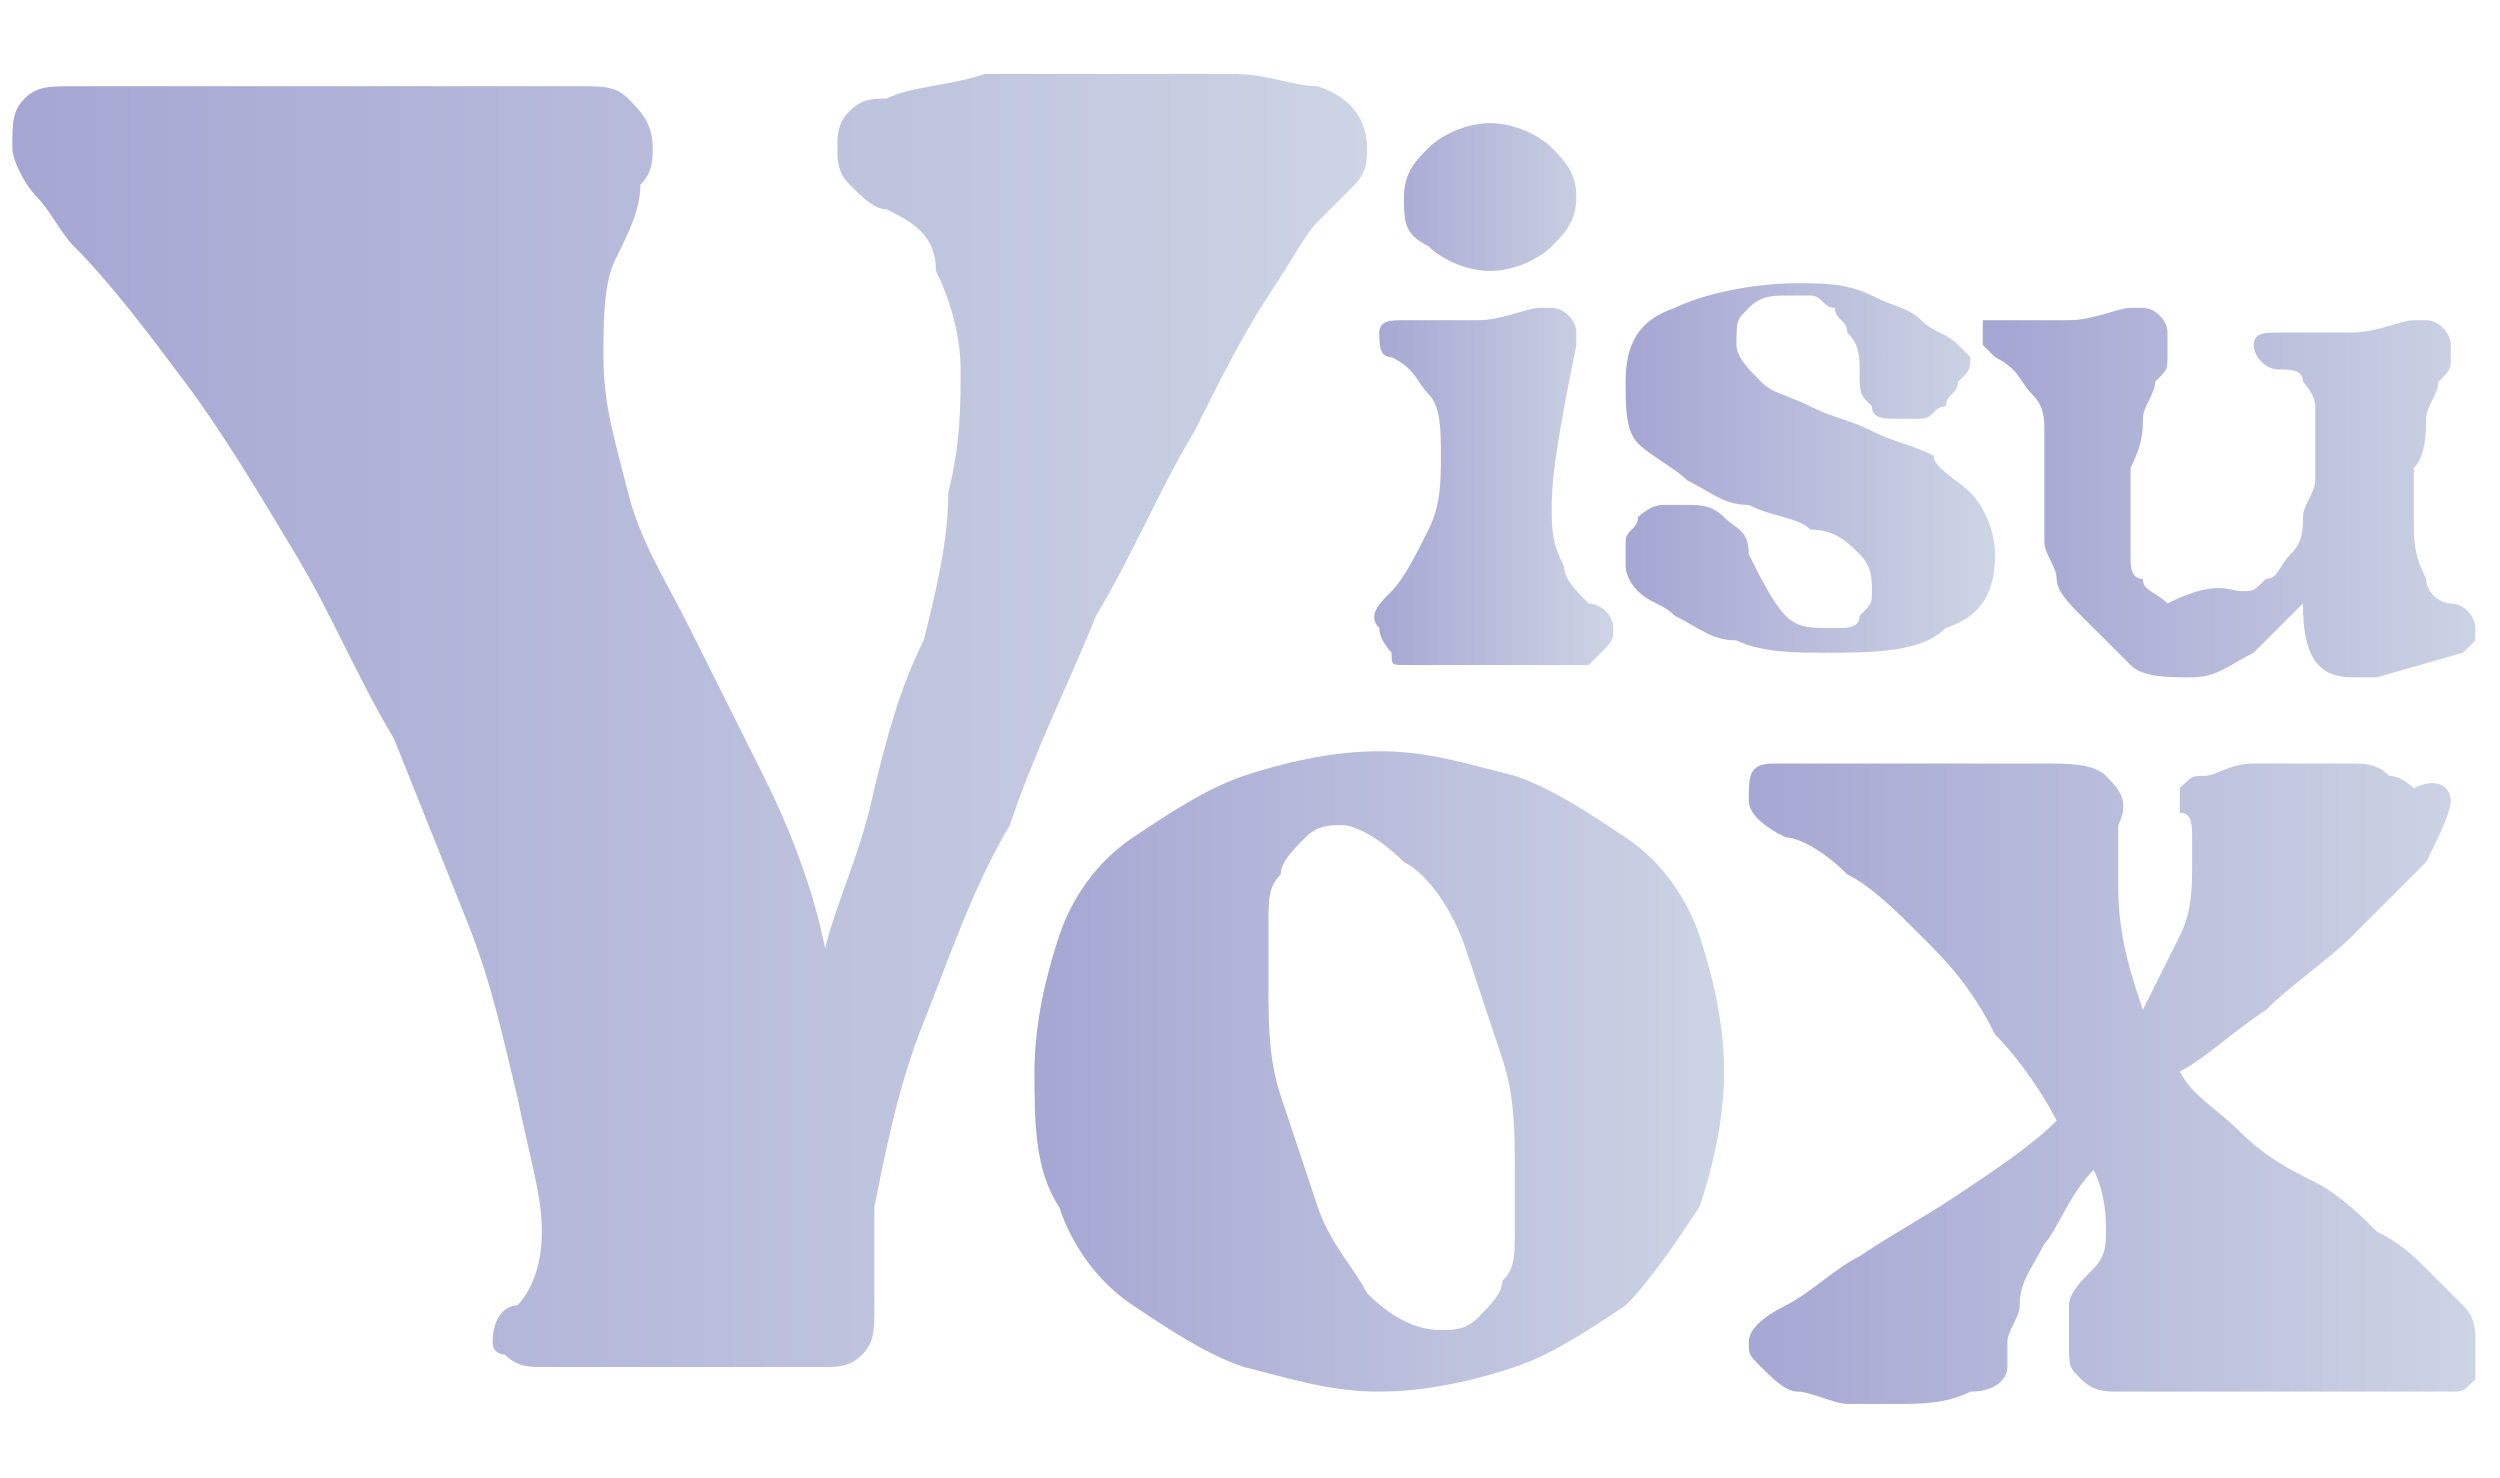
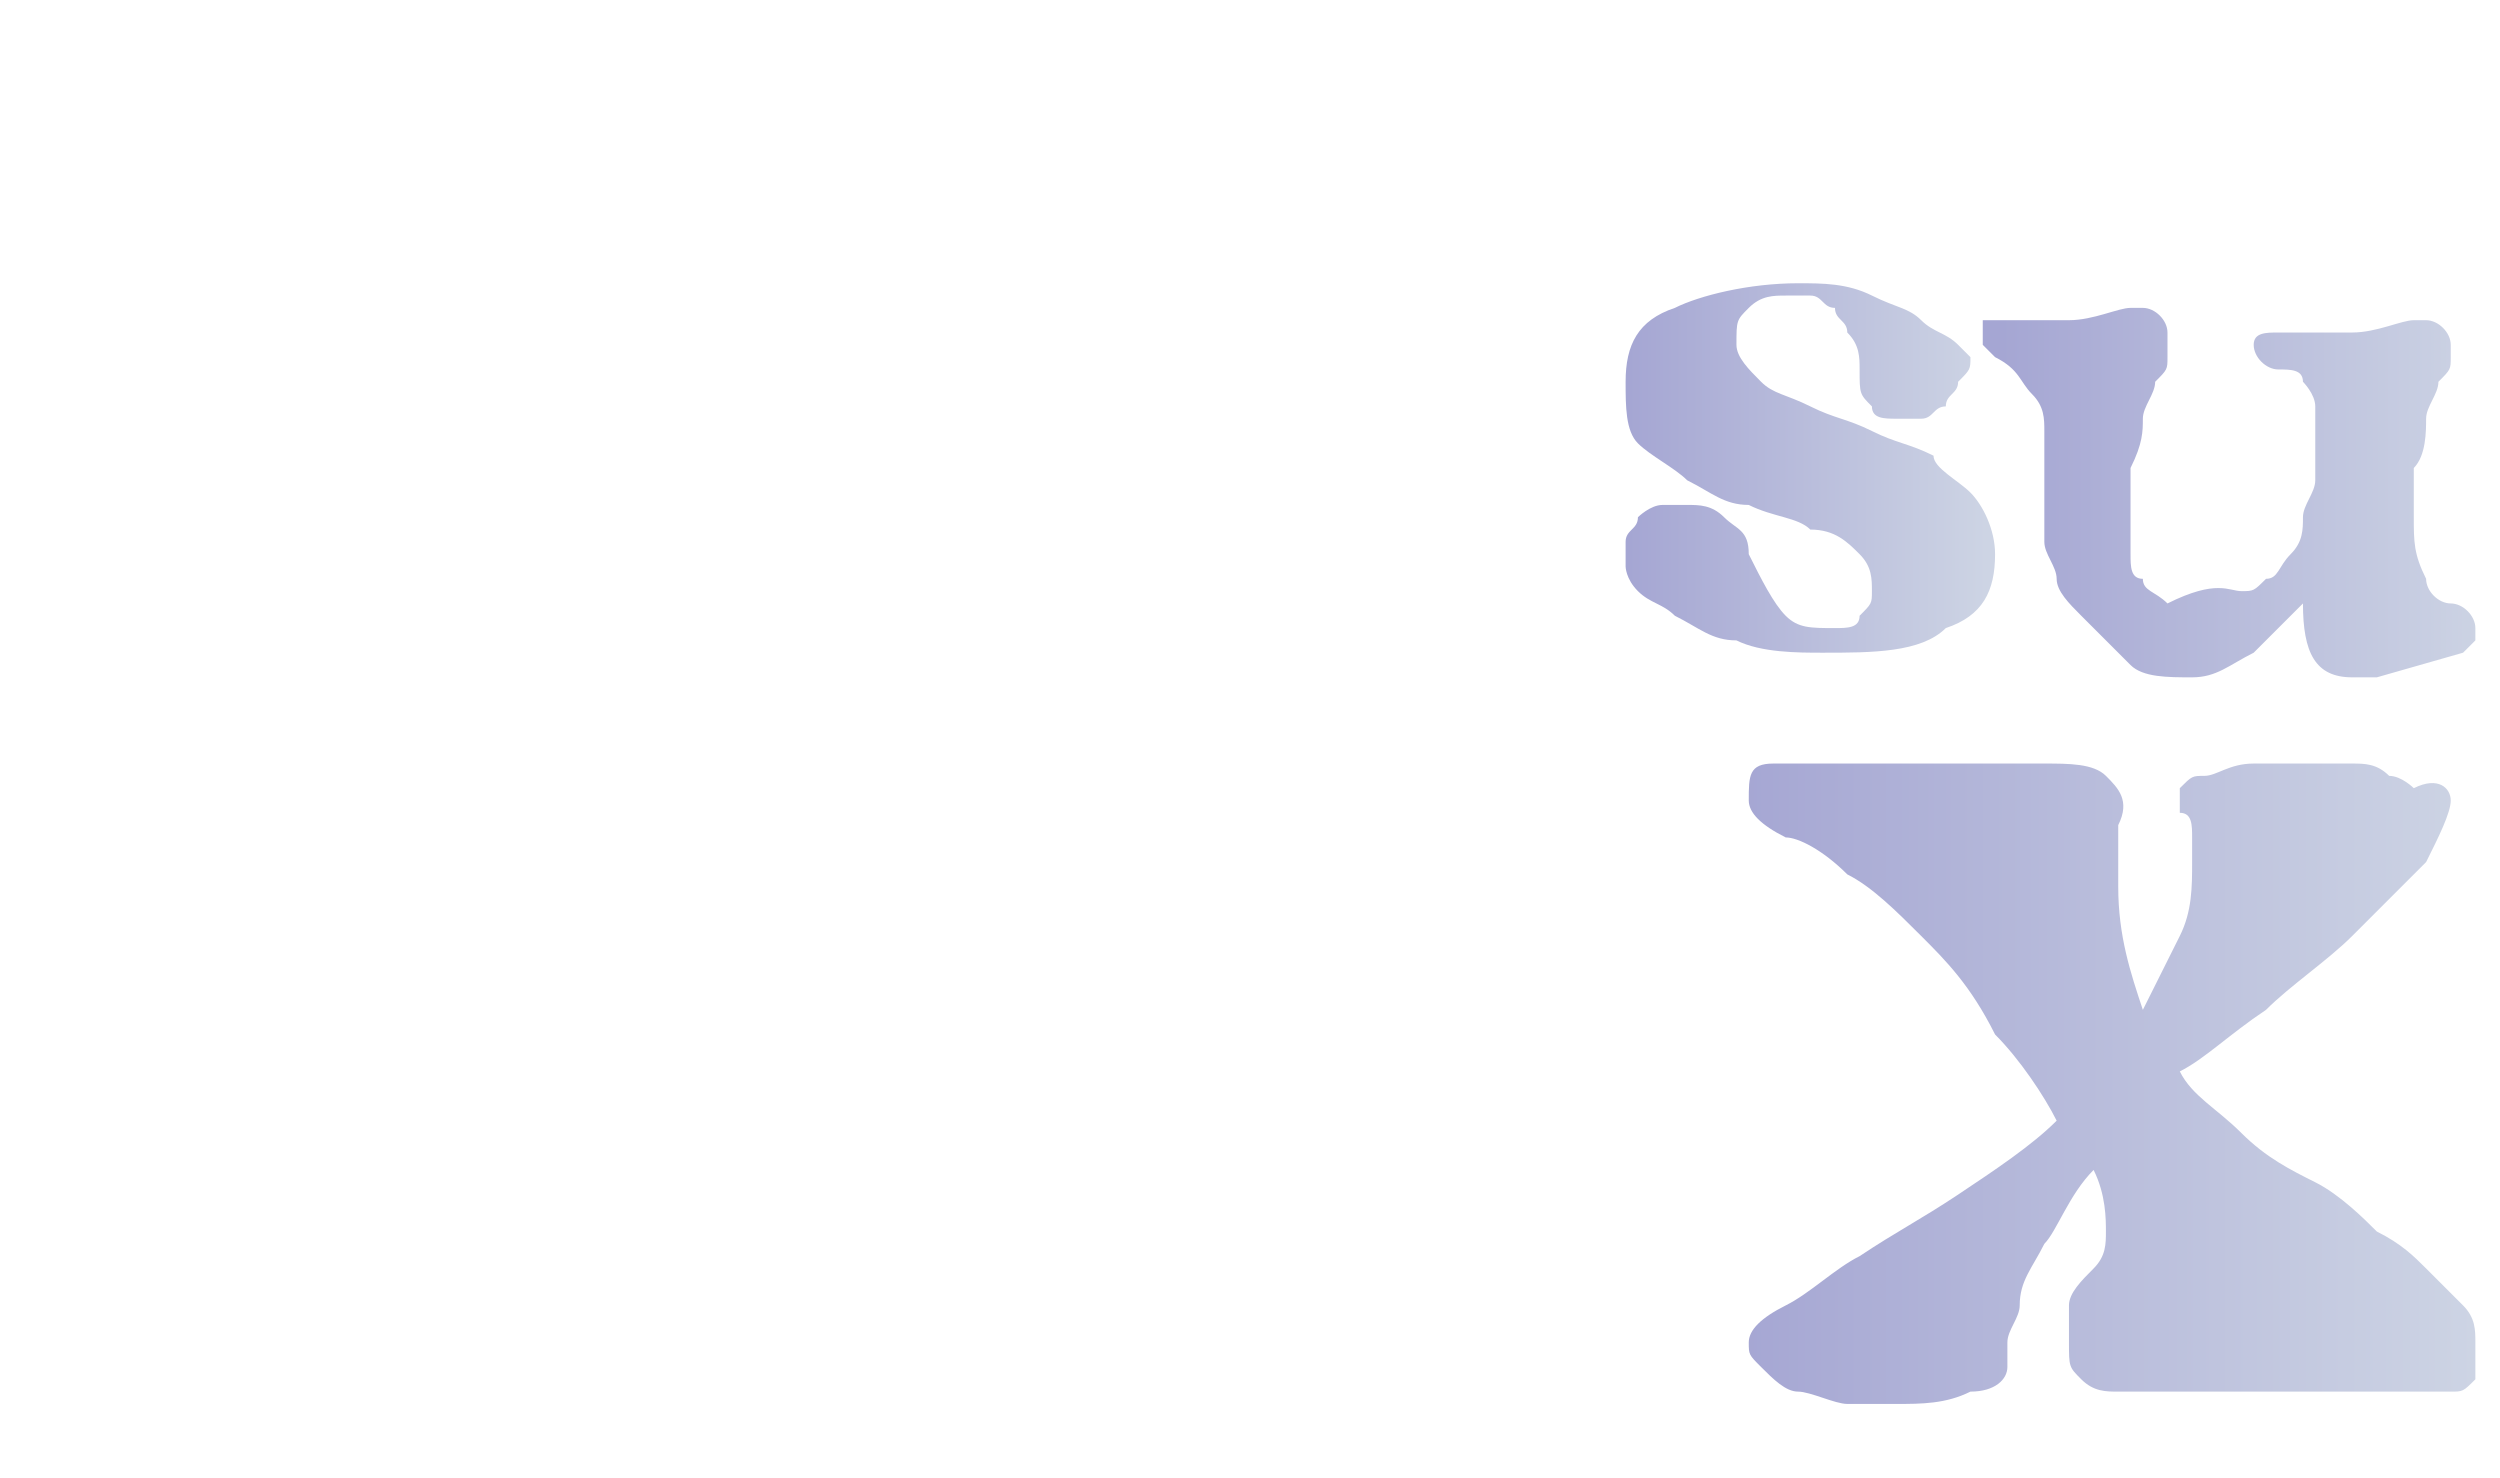
<svg xmlns="http://www.w3.org/2000/svg" version="1.1" id="Layer_1" x="0px" y="0px" viewBox="0 0 20.3 12" style="enable-background:new 0 0 20.3 12;" xml:space="preserve">
  <style type="text/css">
	.st0{fill:url(#SVGID_1_);}
	.st1{fill:url(#SVGID_00000036966452517914944480000007507628724034534843_);}
	.st2{fill:url(#SVGID_00000159440261897572251240000004495588493800340887_);}
	.st3{fill:url(#SVGID_00000049202453093054462820000015003525604056667324_);}
	.st4{fill:url(#SVGID_00000098917006269644803970000001455630129632223411_);}
	.st5{fill:url(#SVGID_00000047042173927067706530000016558641159796838322_);}
</style>
  <g>
    <linearGradient id="SVGID_1_" gradientUnits="userSpaceOnUse" x1="8.227848e-02" y1="5.915" x2="11.119" y2="5.915">
      <stop offset="0" style="stop-color:#A5A6D3" />
      <stop offset="1" style="stop-color:#CDD4E4" />
    </linearGradient>
-     <path class="st0" d="M4.2,10.6c0.1-0.1,0.2-0.3,0.2-0.6c0-0.3-0.1-0.6-0.2-1.1C4.1,8.5,4,8,3.8,7.5C3.6,7,3.4,6.5,3.2,6   C2.9,5.5,2.7,5,2.4,4.5C2.1,4,1.8,3.5,1.5,3.1C1.2,2.7,0.9,2.3,0.6,2C0.5,1.9,0.4,1.7,0.3,1.6C0.2,1.5,0.1,1.3,0.1,1.2   c0-0.2,0-0.3,0.1-0.4c0.1-0.1,0.2-0.1,0.4-0.1h4.1c0.2,0,0.3,0,0.4,0.1C5.2,0.9,5.3,1,5.3,1.2c0,0.1,0,0.2-0.1,0.3   C5.2,1.7,5.1,1.9,5,2.1C4.9,2.3,4.9,2.6,4.9,2.9c0,0.4,0.1,0.7,0.2,1.1c0.1,0.4,0.3,0.7,0.5,1.1c0.2,0.4,0.4,0.8,0.6,1.2   c0.2,0.4,0.4,0.9,0.5,1.4c0.1-0.4,0.3-0.8,0.4-1.3C7.2,6,7.3,5.6,7.5,5.2C7.6,4.8,7.7,4.4,7.7,4c0.1-0.4,0.1-0.7,0.1-1   c0-0.3-0.1-0.6-0.2-0.8C7.6,1.9,7.4,1.8,7.2,1.7C7.1,1.7,7,1.6,6.9,1.5C6.8,1.4,6.8,1.3,6.8,1.2c0-0.1,0-0.2,0.1-0.3   C7,0.8,7.1,0.8,7.2,0.8C7.4,0.7,7.7,0.7,8,0.6c0.4,0,0.7,0,1.1,0c0.3,0,0.6,0,0.9,0c0.3,0,0.5,0.1,0.7,0.1C11,0.8,11.1,1,11.1,1.2   c0,0.1,0,0.2-0.1,0.3c-0.1,0.1-0.2,0.2-0.3,0.3c-0.1,0.1-0.2,0.3-0.4,0.6c-0.2,0.3-0.4,0.7-0.6,1.1C9.4,4,9.2,4.5,8.9,5   C8.7,5.5,8.4,6.1,8.2,6.7C7.9,7.2,7.7,7.8,7.5,8.3c-0.2,0.5-0.3,1-0.4,1.5c0,0.1,0,0.3,0,0.4c0,0.1,0,0.3,0,0.4   c0,0.2,0,0.3-0.1,0.4c-0.1,0.1-0.2,0.1-0.3,0.1H4.4c-0.1,0-0.2,0-0.3-0.1C4.1,11,4,11,4,10.9C4,10.7,4.1,10.6,4.2,10.6z" />
    <linearGradient id="SVGID_00000042000611911367611260000017299345224166156166_" gradientUnits="userSpaceOnUse" x1="11.119" y1="3.172" x2="13.063" y2="3.172">
      <stop offset="0" style="stop-color:#A5A6D3" />
      <stop offset="1" style="stop-color:#CDD4E4" />
    </linearGradient>
-     <path style="fill:url(#SVGID_00000042000611911367611260000017299345224166156166_);" d="M11.3,4.8c0.1-0.1,0.2-0.3,0.3-0.5   c0.1-0.2,0.1-0.4,0.1-0.6c0-0.2,0-0.4-0.1-0.5c-0.1-0.1-0.1-0.2-0.3-0.3c-0.1,0-0.1-0.1-0.1-0.2c0-0.1,0.1-0.1,0.2-0.1   c0.2,0,0.5,0,0.6,0c0.2,0,0.4-0.1,0.5-0.1c0.1,0,0.1,0,0.1,0c0.1,0,0.2,0.1,0.2,0.2c0,0,0,0.1,0,0.1c-0.1,0.5-0.2,1-0.2,1.3   c0,0.2,0,0.3,0.1,0.5c0,0.1,0.1,0.2,0.2,0.3C13,4.9,13.1,5,13.1,5.1c0,0.1,0,0.1-0.1,0.2c0,0-0.1,0.1-0.1,0.1h-1.5   c-0.1,0-0.1,0-0.1-0.1c0,0-0.1-0.1-0.1-0.2C11.1,5,11.2,4.9,11.3,4.8z M11.4,1.6c0-0.2,0.1-0.3,0.2-0.4C11.7,1.1,11.9,1,12.1,1   c0.2,0,0.4,0.1,0.5,0.2c0.1,0.1,0.2,0.2,0.2,0.4c0,0.2-0.1,0.3-0.2,0.4c-0.1,0.1-0.3,0.2-0.5,0.2c-0.2,0-0.4-0.1-0.5-0.2   C11.4,1.9,11.4,1.8,11.4,1.6z" />
    <linearGradient id="SVGID_00000019678053770341533460000013138087276135201462_" gradientUnits="userSpaceOnUse" x1="13.223" y1="3.831" x2="16.131" y2="3.831">
      <stop offset="0" style="stop-color:#A5A6D3" />
      <stop offset="1" style="stop-color:#CDD4E4" />
    </linearGradient>
    <path style="fill:url(#SVGID_00000019678053770341533460000013138087276135201462_);" d="M14.6,2.3c0.2,0,0.4,0,0.6,0.1   s0.3,0.1,0.4,0.2c0.1,0.1,0.2,0.1,0.3,0.2C15.9,2.8,16,2.9,16,2.9c0,0.1,0,0.1-0.1,0.2c0,0.1-0.1,0.1-0.1,0.2   c-0.1,0-0.1,0.1-0.2,0.1c-0.1,0-0.1,0-0.2,0c-0.1,0-0.2,0-0.2-0.1c-0.1-0.1-0.1-0.1-0.1-0.3c0-0.1,0-0.2-0.1-0.3   c0-0.1-0.1-0.1-0.1-0.2c-0.1,0-0.1-0.1-0.2-0.1c-0.1,0-0.1,0-0.2,0c-0.1,0-0.2,0-0.3,0.1c-0.1,0.1-0.1,0.1-0.1,0.3   c0,0.1,0.1,0.2,0.2,0.3c0.1,0.1,0.2,0.1,0.4,0.2c0.2,0.1,0.3,0.1,0.5,0.2c0.2,0.1,0.3,0.1,0.5,0.2C15.7,3.8,15.9,3.9,16,4   c0.1,0.1,0.2,0.3,0.2,0.5c0,0.3-0.1,0.5-0.4,0.6c-0.2,0.2-0.6,0.2-1,0.2c-0.2,0-0.5,0-0.7-0.1c-0.2,0-0.3-0.1-0.5-0.2   c-0.1-0.1-0.2-0.1-0.3-0.2c-0.1-0.1-0.1-0.2-0.1-0.2c0-0.1,0-0.1,0-0.2c0-0.1,0.1-0.1,0.1-0.2c0,0,0.1-0.1,0.2-0.1   c0.1,0,0.1,0,0.2,0c0.1,0,0.2,0,0.3,0.1c0.1,0.1,0.2,0.1,0.2,0.3c0.1,0.2,0.2,0.4,0.3,0.5c0.1,0.1,0.2,0.1,0.4,0.1   c0.1,0,0.2,0,0.2-0.1c0.1-0.1,0.1-0.1,0.1-0.2c0-0.1,0-0.2-0.1-0.3c-0.1-0.1-0.2-0.2-0.4-0.2c-0.1-0.1-0.3-0.1-0.5-0.2   C14,4.1,13.9,4,13.7,3.9c-0.1-0.1-0.3-0.2-0.4-0.3c-0.1-0.1-0.1-0.3-0.1-0.5c0-0.3,0.1-0.5,0.4-0.6C13.8,2.4,14.2,2.3,14.6,2.3z" />
    <linearGradient id="SVGID_00000109720809912856716720000010931756454236061088_" gradientUnits="userSpaceOnUse" x1="16.249" y1="3.846" x2="20.209" y2="3.846">
      <stop offset="0" style="stop-color:#A5A6D3" />
      <stop offset="1" style="stop-color:#CDD4E4" />
    </linearGradient>
    <path style="fill:url(#SVGID_00000109720809912856716720000010931756454236061088_);" d="M18.2,4.8c0.1,0,0.1,0,0.2-0.1   c0.1,0,0.1-0.1,0.2-0.2c0.1-0.1,0.1-0.2,0.1-0.3c0-0.1,0.1-0.2,0.1-0.3c0-0.1,0-0.2,0-0.3c0-0.1,0-0.2,0-0.3c0-0.1-0.1-0.2-0.1-0.2   c0-0.1-0.1-0.1-0.2-0.1c-0.1,0-0.2-0.1-0.2-0.2c0-0.1,0.1-0.1,0.2-0.1c0.2,0,0.5,0,0.6,0c0.2,0,0.4-0.1,0.5-0.1c0.1,0,0.1,0,0.1,0   c0.1,0,0.2,0.1,0.2,0.2c0,0,0,0.1,0,0.1c0,0.1,0,0.1-0.1,0.2c0,0.1-0.1,0.2-0.1,0.3c0,0.1,0,0.3-0.1,0.4c0,0.1,0,0.3,0,0.4   c0,0.2,0,0.3,0.1,0.5c0,0.1,0.1,0.2,0.2,0.2c0.1,0,0.2,0.1,0.2,0.2c0,0.1,0,0.1,0,0.1c0,0-0.1,0.1-0.1,0.1l-0.7,0.2   c-0.1,0-0.1,0-0.2,0c-0.3,0-0.4-0.2-0.4-0.6c-0.1,0.1-0.3,0.3-0.4,0.4c-0.2,0.1-0.3,0.2-0.5,0.2c-0.2,0-0.4,0-0.5-0.1   C17.1,5.2,17,5.1,16.9,5c-0.1-0.1-0.2-0.2-0.2-0.3c0-0.1-0.1-0.2-0.1-0.3c0-0.1,0-0.2,0-0.2c0-0.1,0-0.2,0-0.2c0-0.1,0-0.2,0-0.2   c0-0.1,0-0.2,0-0.3c0-0.1,0-0.2-0.1-0.3c-0.1-0.1-0.1-0.2-0.3-0.3c0,0-0.1-0.1-0.1-0.1c0,0,0-0.1,0-0.1c0,0,0-0.1,0-0.1   c0,0,0.1,0,0.1,0c0.2,0,0.5,0,0.6,0c0.2,0,0.4-0.1,0.5-0.1c0.1,0,0.1,0,0.1,0c0.1,0,0.2,0.1,0.2,0.2c0,0,0,0,0,0.1c0,0,0,0,0,0.1   c0,0.1,0,0.1-0.1,0.2c0,0.1-0.1,0.2-0.1,0.3c0,0.1,0,0.2-0.1,0.4c0,0.1,0,0.3,0,0.4c0,0.1,0,0.2,0,0.3c0,0.1,0,0.2,0.1,0.2   c0,0.1,0.1,0.1,0.2,0.2C18,4.7,18.1,4.8,18.2,4.8z" />
    <linearGradient id="SVGID_00000110462686387644598610000005552074852081556129_" gradientUnits="userSpaceOnUse" x1="8.353" y1="8.721" x2="14.02" y2="8.721">
      <stop offset="0" style="stop-color:#A5A6D3" />
      <stop offset="1" style="stop-color:#CDD4E4" />
    </linearGradient>
-     <path style="fill:url(#SVGID_00000110462686387644598610000005552074852081556129_);" d="M8.4,8.7c0-0.4,0.1-0.8,0.2-1.1   C8.7,7.3,8.9,7,9.2,6.8c0.3-0.2,0.6-0.4,0.9-0.5c0.3-0.1,0.7-0.2,1.1-0.2c0.4,0,0.7,0.1,1.1,0.2c0.3,0.1,0.6,0.3,0.9,0.5   c0.3,0.2,0.5,0.5,0.6,0.8C13.9,7.9,14,8.3,14,8.7c0,0.4-0.1,0.8-0.2,1.1c-0.2,0.3-0.4,0.6-0.6,0.8c-0.3,0.2-0.6,0.4-0.9,0.5   c-0.3,0.1-0.7,0.2-1.1,0.2c-0.4,0-0.7-0.1-1.1-0.2c-0.3-0.1-0.6-0.3-0.9-0.5s-0.5-0.5-0.6-0.8C8.4,9.5,8.4,9.1,8.4,8.7z M10.9,6.7   c-0.1,0-0.2,0-0.3,0.1c-0.1,0.1-0.2,0.2-0.2,0.3c-0.1,0.1-0.1,0.2-0.1,0.4c0,0.2,0,0.3,0,0.5c0,0.3,0,0.6,0.1,0.9   c0.1,0.3,0.2,0.6,0.3,0.9c0.1,0.3,0.3,0.5,0.4,0.7c0.2,0.2,0.4,0.3,0.6,0.3c0.1,0,0.2,0,0.3-0.1c0.1-0.1,0.2-0.2,0.2-0.3   c0.1-0.1,0.1-0.2,0.1-0.4c0-0.2,0-0.3,0-0.5c0-0.3,0-0.6-0.1-0.9c-0.1-0.3-0.2-0.6-0.3-0.9S11.6,7.1,11.4,7   C11.2,6.8,11,6.7,10.9,6.7z" />
    <linearGradient id="SVGID_00000127737734964160647890000009483526641355767686_" gradientUnits="userSpaceOnUse" x1="14.07" y1="8.771" x2="20.098" y2="8.771">
      <stop offset="0" style="stop-color:#A5A6D3" />
      <stop offset="1" style="stop-color:#CDD4E4" />
    </linearGradient>
    <path style="fill:url(#SVGID_00000127737734964160647890000009483526641355767686_);" d="M19.9,6.5c0,0.1-0.1,0.3-0.2,0.5   c-0.2,0.2-0.4,0.4-0.6,0.6c-0.2,0.2-0.5,0.4-0.7,0.6c-0.3,0.2-0.5,0.4-0.7,0.5C17.8,8.9,18,9,18.2,9.2c0.2,0.2,0.4,0.3,0.6,0.4   c0.2,0.1,0.4,0.3,0.5,0.4c0.2,0.1,0.3,0.2,0.4,0.3c0.1,0.1,0.2,0.2,0.3,0.3c0.1,0.1,0.1,0.2,0.1,0.3c0,0.1,0,0.2,0,0.3   c-0.1,0.1-0.1,0.1-0.2,0.1h-2.7c-0.1,0-0.2,0-0.3-0.1c-0.1-0.1-0.1-0.1-0.1-0.3c0-0.1,0-0.2,0-0.3c0-0.1,0.1-0.2,0.2-0.3   c0.1-0.1,0.1-0.2,0.1-0.3c0-0.1,0-0.3-0.1-0.5c-0.2,0.2-0.3,0.5-0.4,0.6c-0.1,0.2-0.2,0.3-0.2,0.5c0,0.1-0.1,0.2-0.1,0.3   c0,0.1,0,0.2,0,0.2c0,0.1-0.1,0.2-0.3,0.2c-0.2,0.1-0.4,0.1-0.6,0.1c-0.1,0-0.3,0-0.4,0c-0.1,0-0.3-0.1-0.4-0.1   c-0.1,0-0.2-0.1-0.3-0.2c-0.1-0.1-0.1-0.1-0.1-0.2c0-0.1,0.1-0.2,0.3-0.3c0.2-0.1,0.4-0.3,0.6-0.4c0.3-0.2,0.5-0.3,0.8-0.5   c0.3-0.2,0.6-0.4,0.8-0.6c-0.1-0.2-0.3-0.5-0.5-0.7C16,8,15.8,7.8,15.6,7.6c-0.2-0.2-0.4-0.4-0.6-0.5c-0.2-0.2-0.4-0.3-0.5-0.3   c-0.2-0.1-0.3-0.2-0.3-0.3c0-0.2,0-0.3,0.2-0.3c0.4,0,0.8,0,1.2,0c0.4,0,0.7,0,1,0c0.2,0,0.4,0,0.5,0.1c0.1,0.1,0.2,0.2,0.1,0.4   c0,0.1,0,0.2,0,0.3c0,0.1,0,0.2,0,0.2c0,0.4,0.1,0.7,0.2,1c0.1-0.2,0.2-0.4,0.3-0.6c0.1-0.2,0.1-0.4,0.1-0.6c0-0.1,0-0.2,0-0.2   c0-0.1,0-0.2-0.1-0.2c0-0.1,0-0.1,0-0.2c0.1-0.1,0.1-0.1,0.2-0.1c0.1,0,0.2-0.1,0.4-0.1c0.1,0,0.3,0,0.4,0c0.1,0,0.3,0,0.4,0   c0.1,0,0.2,0,0.3,0.1c0.1,0,0.2,0.1,0.2,0.1C19.8,6.3,19.9,6.4,19.9,6.5z" />
  </g>
</svg>